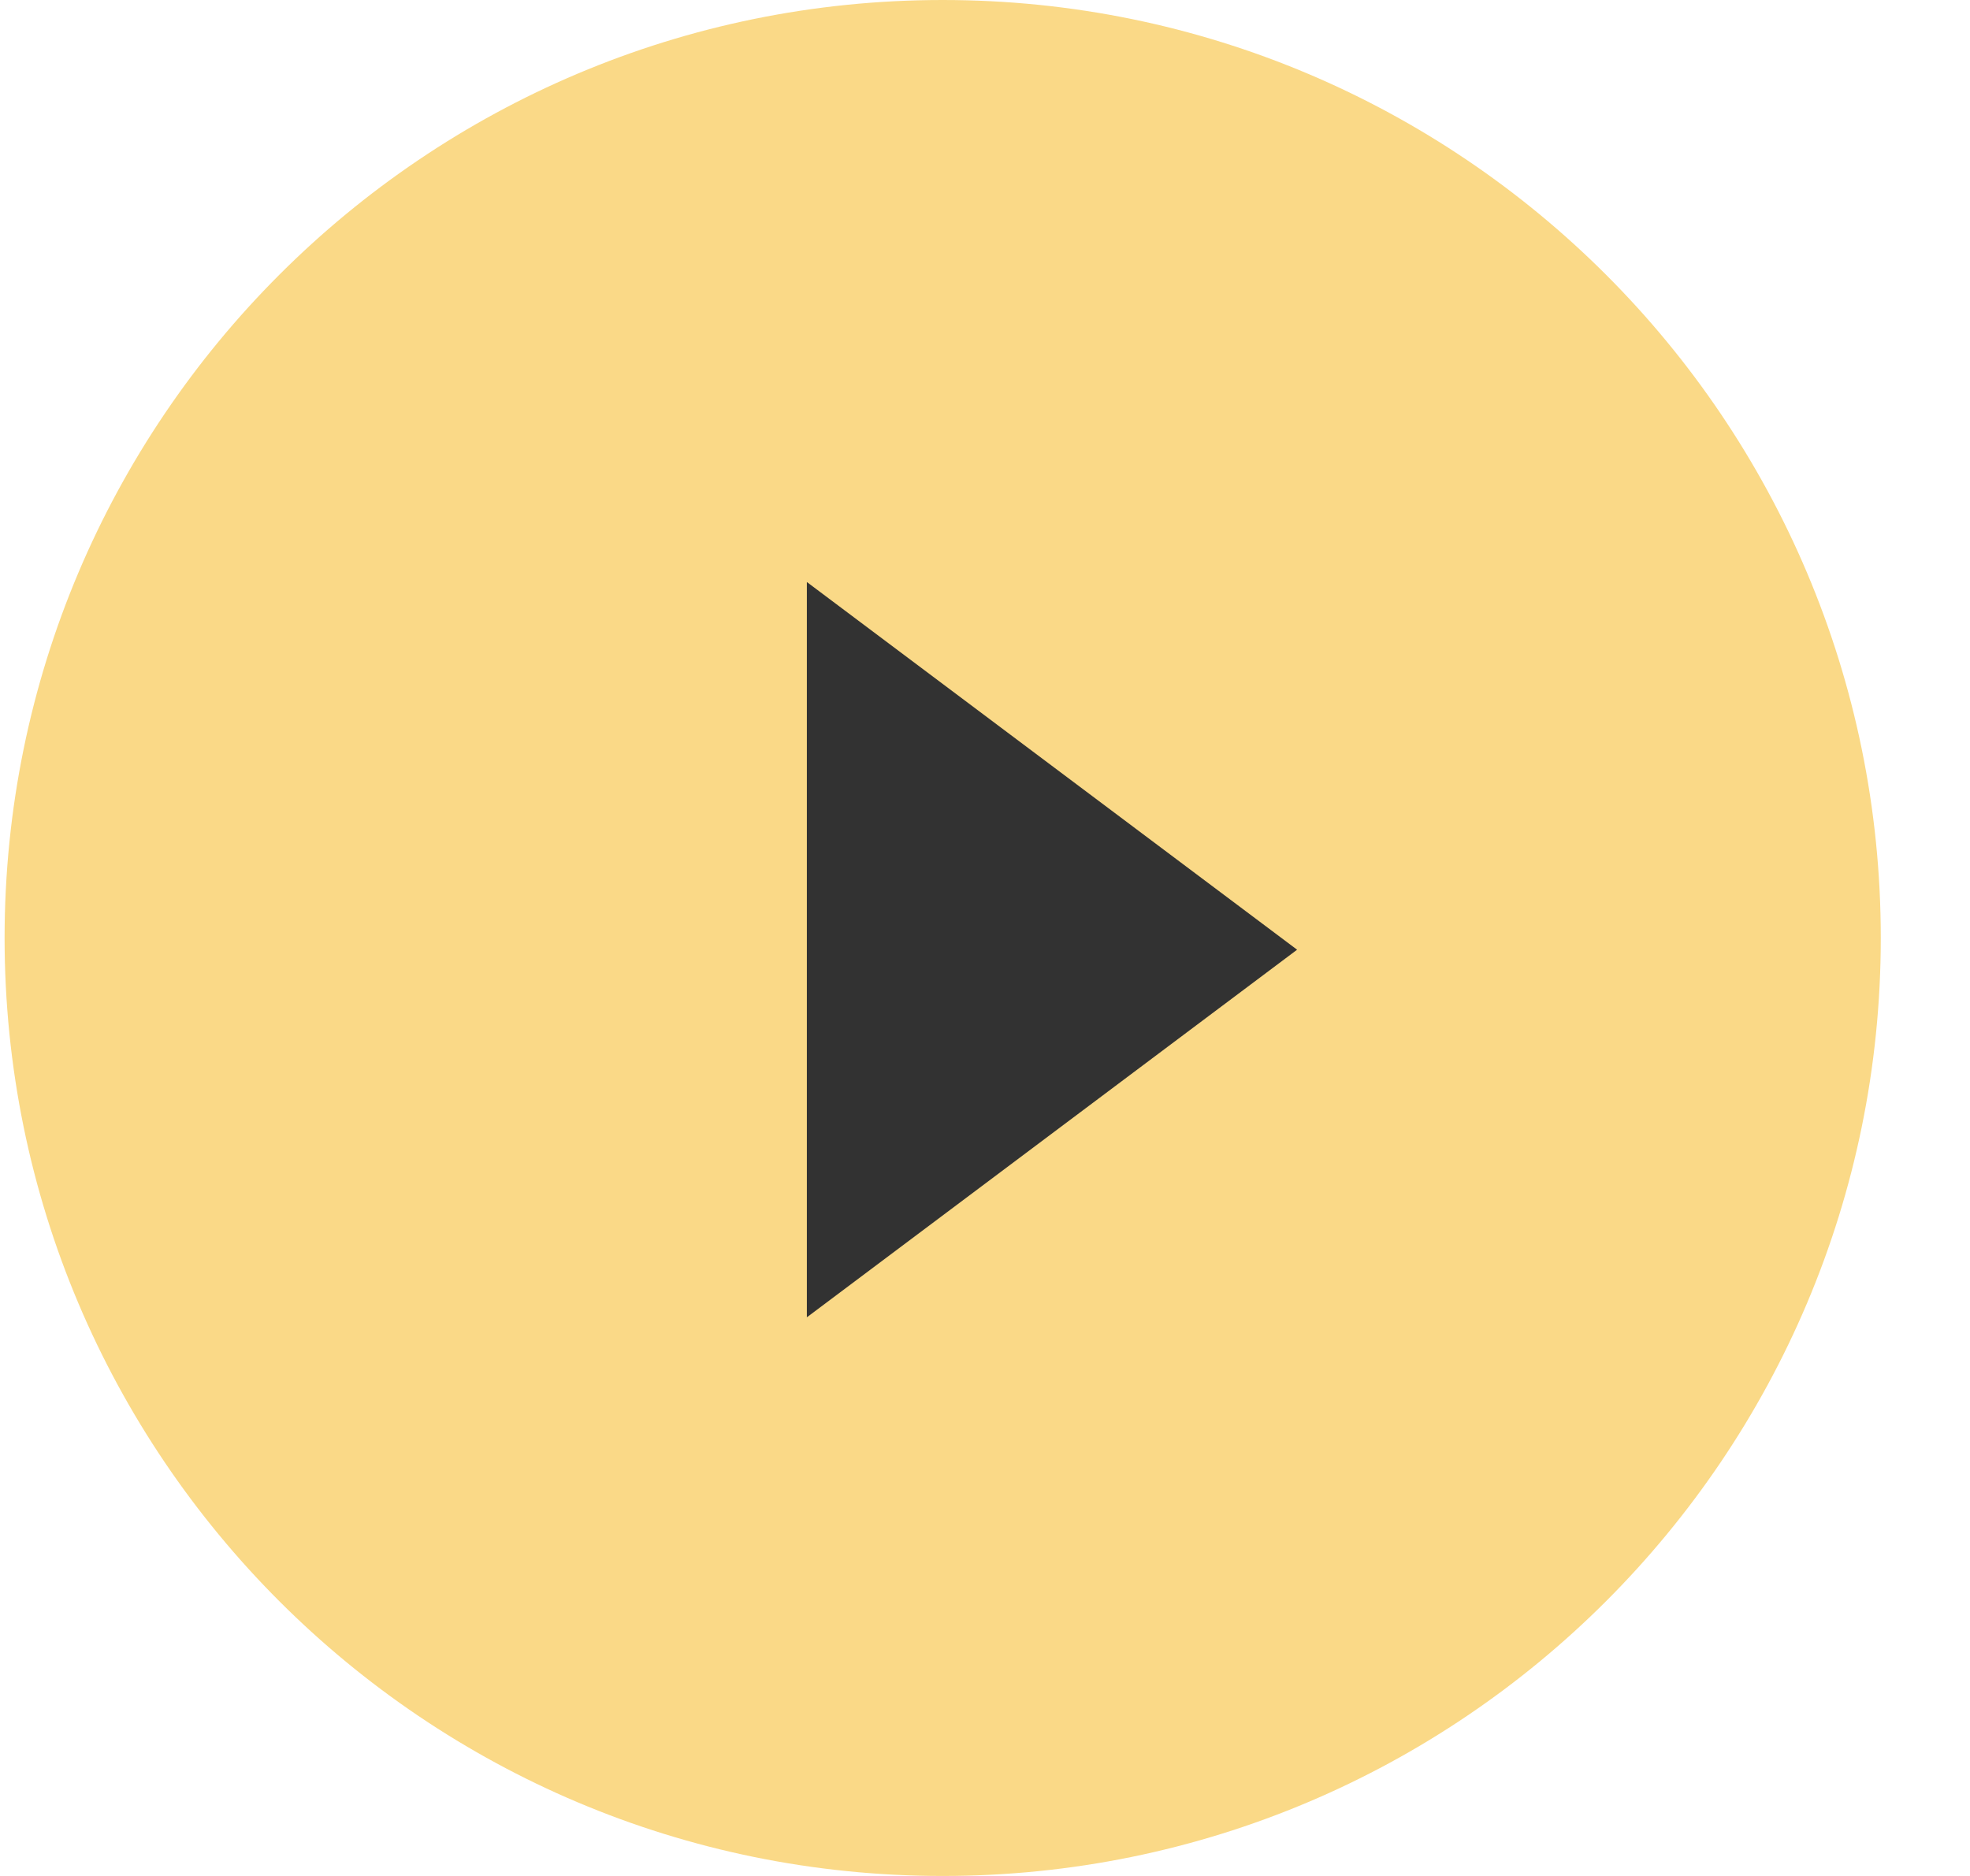
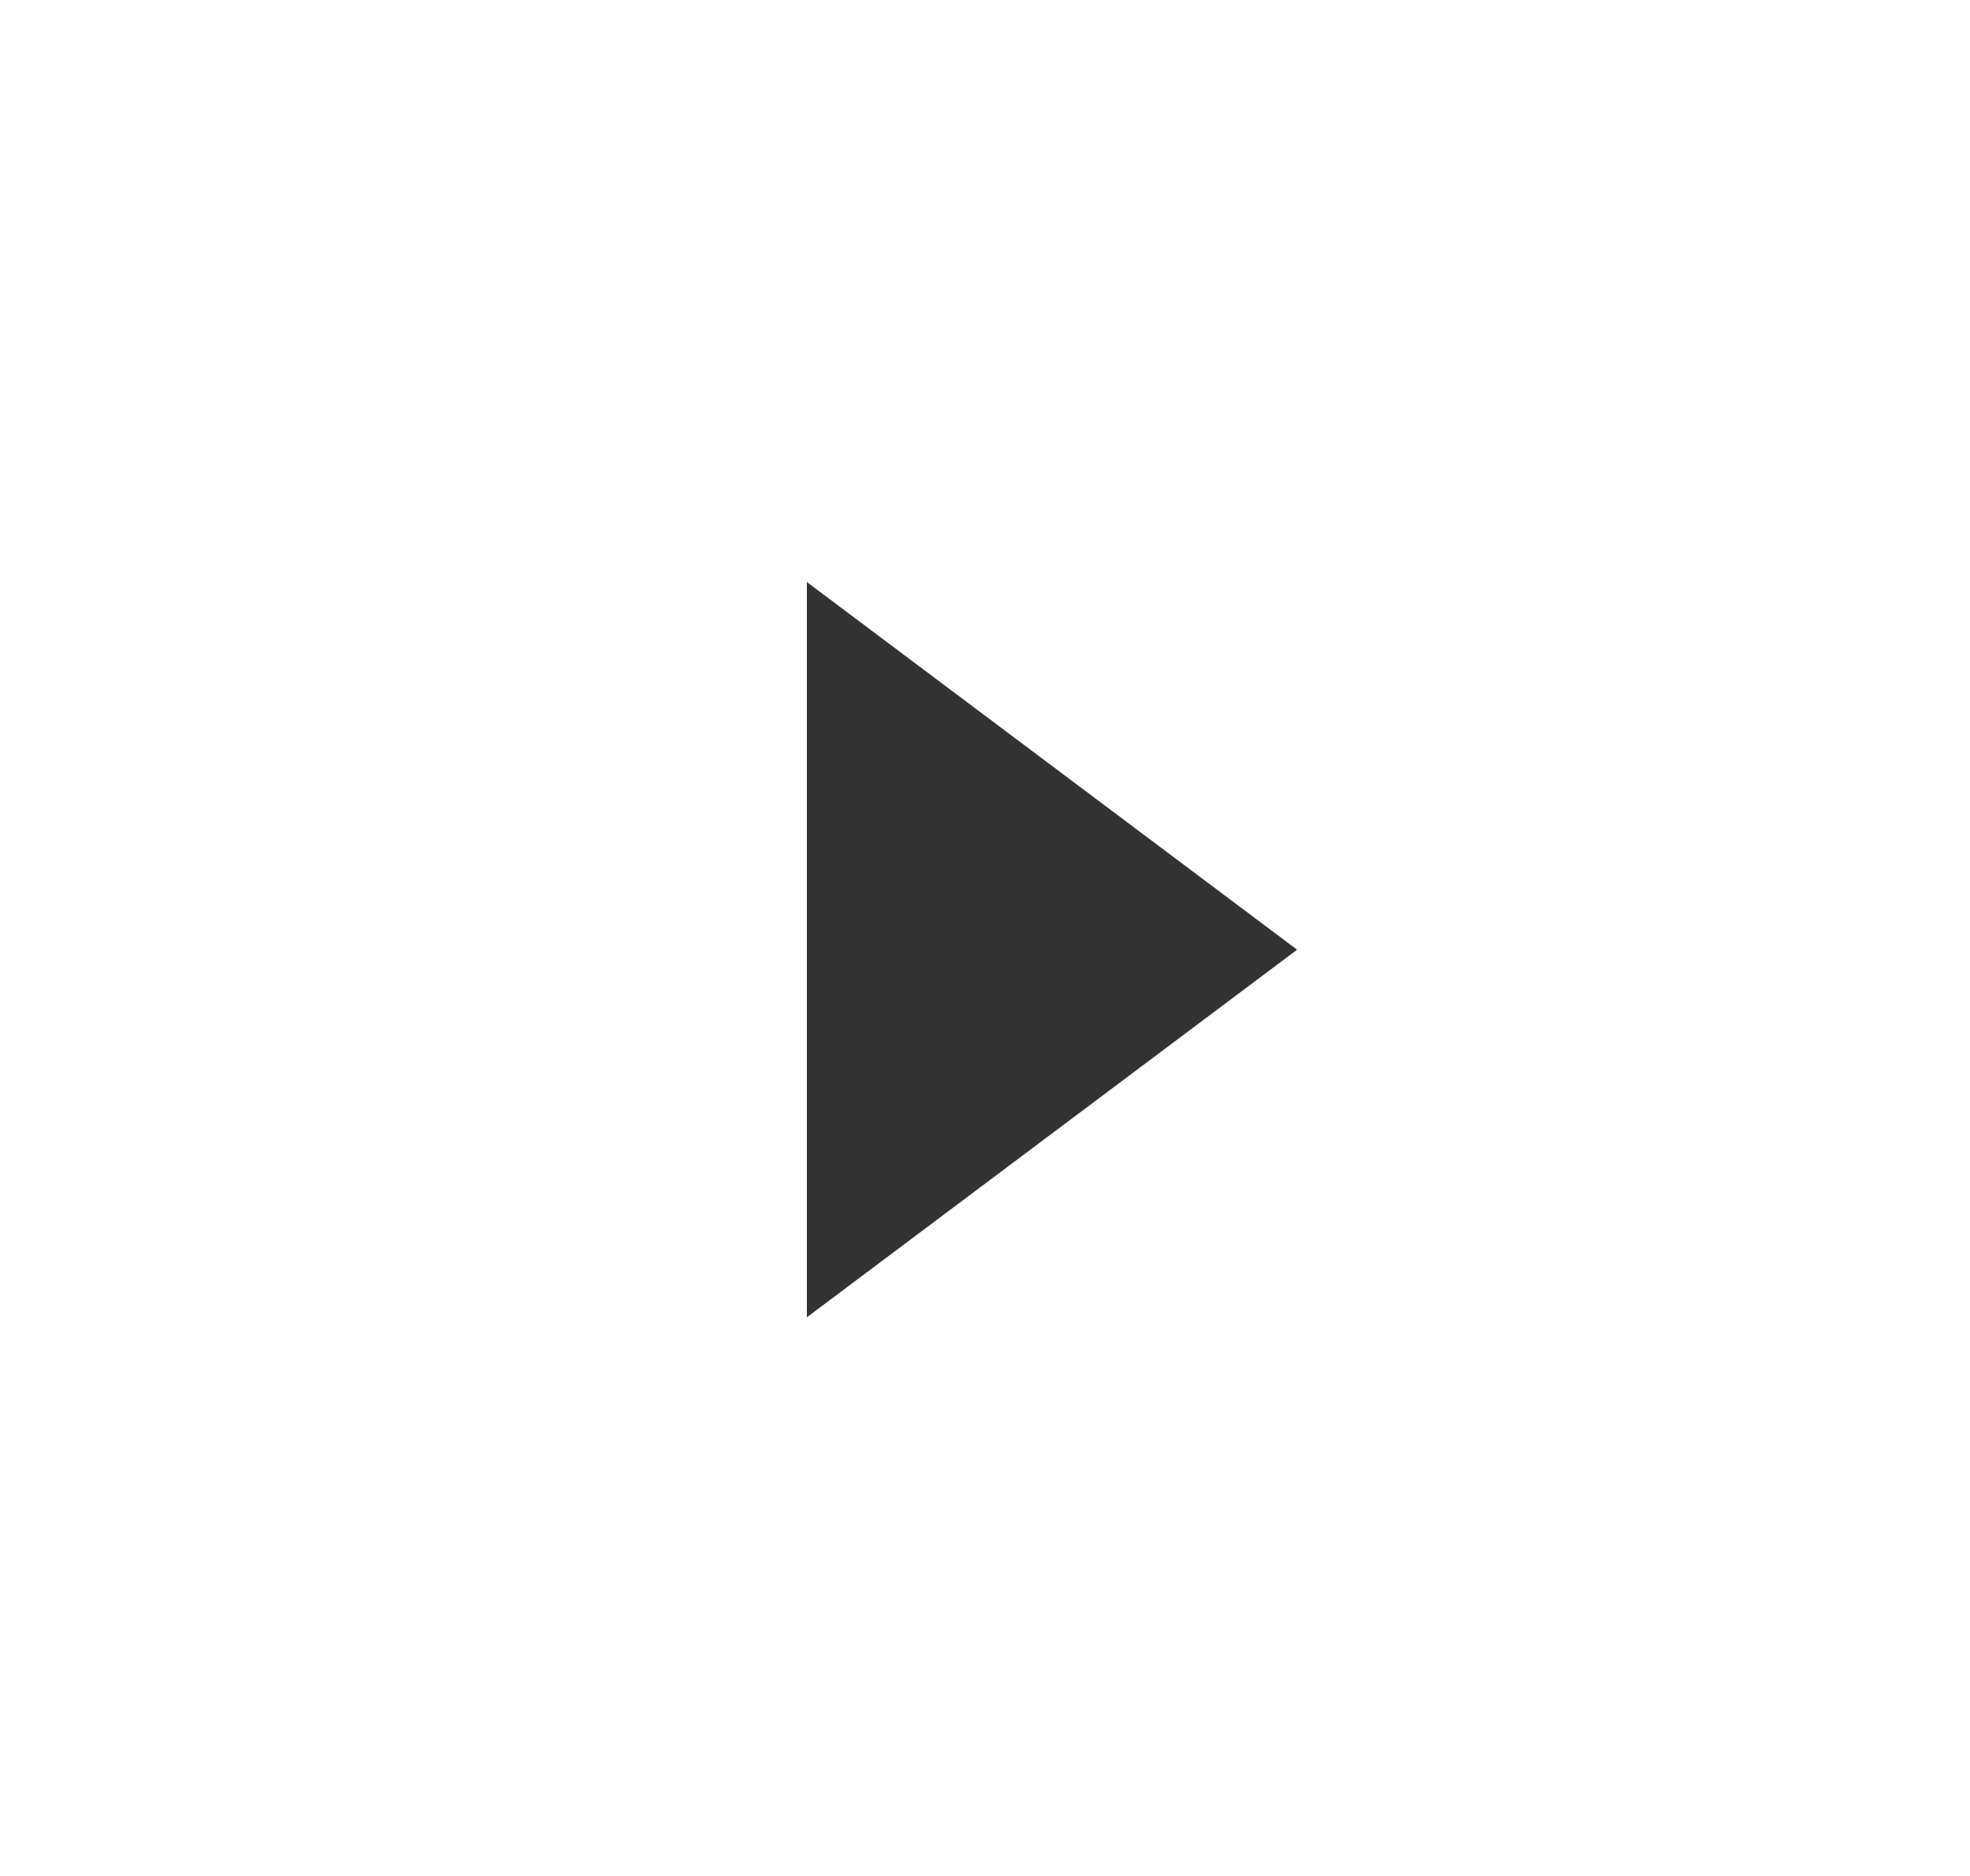
<svg xmlns="http://www.w3.org/2000/svg" width="21" height="20" viewBox="0 0 21 20" fill="none">
-   <path d="M10.049 20C15.572 20 20.049 15.523 20.049 10C20.049 4.477 15.572 0 10.049 0C4.526 0 0.049 4.477 0.049 10C0.049 15.523 4.526 20 10.049 20Z" fill="#FAD987" />
  <path d="M13.827 10.125L8.601 14.044V6.205L13.827 10.125Z" fill="#323232" />
</svg>